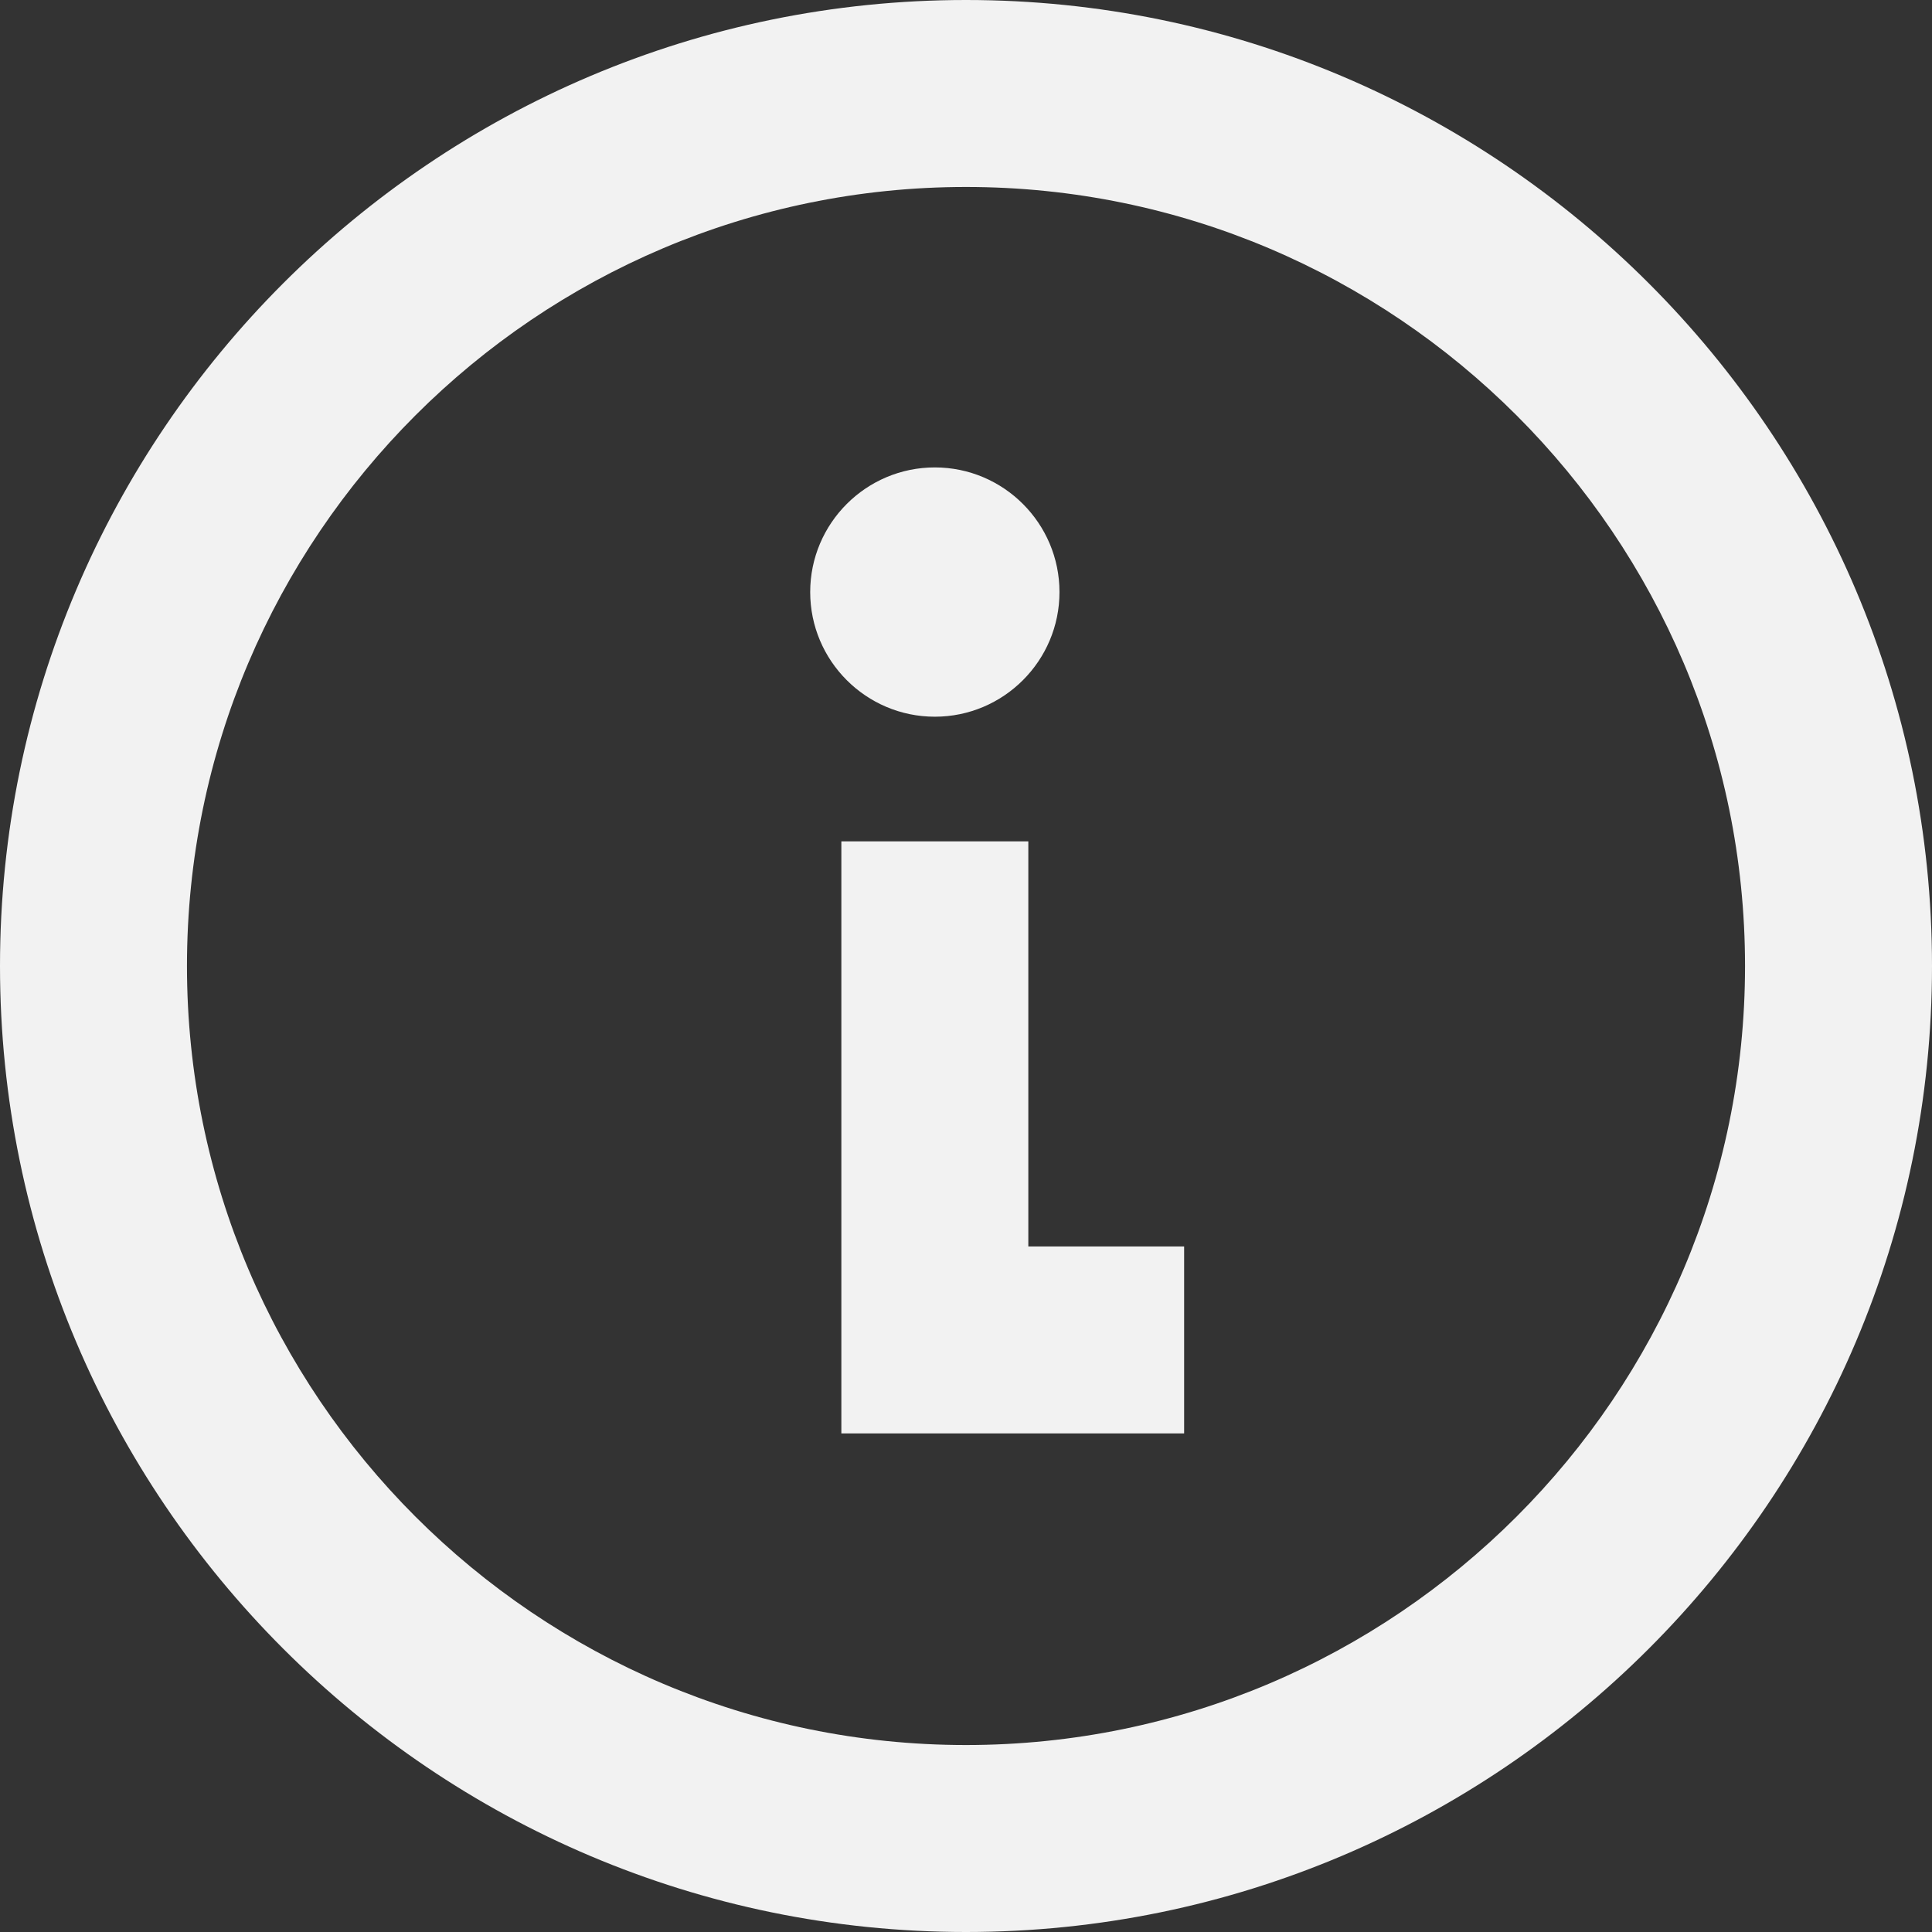
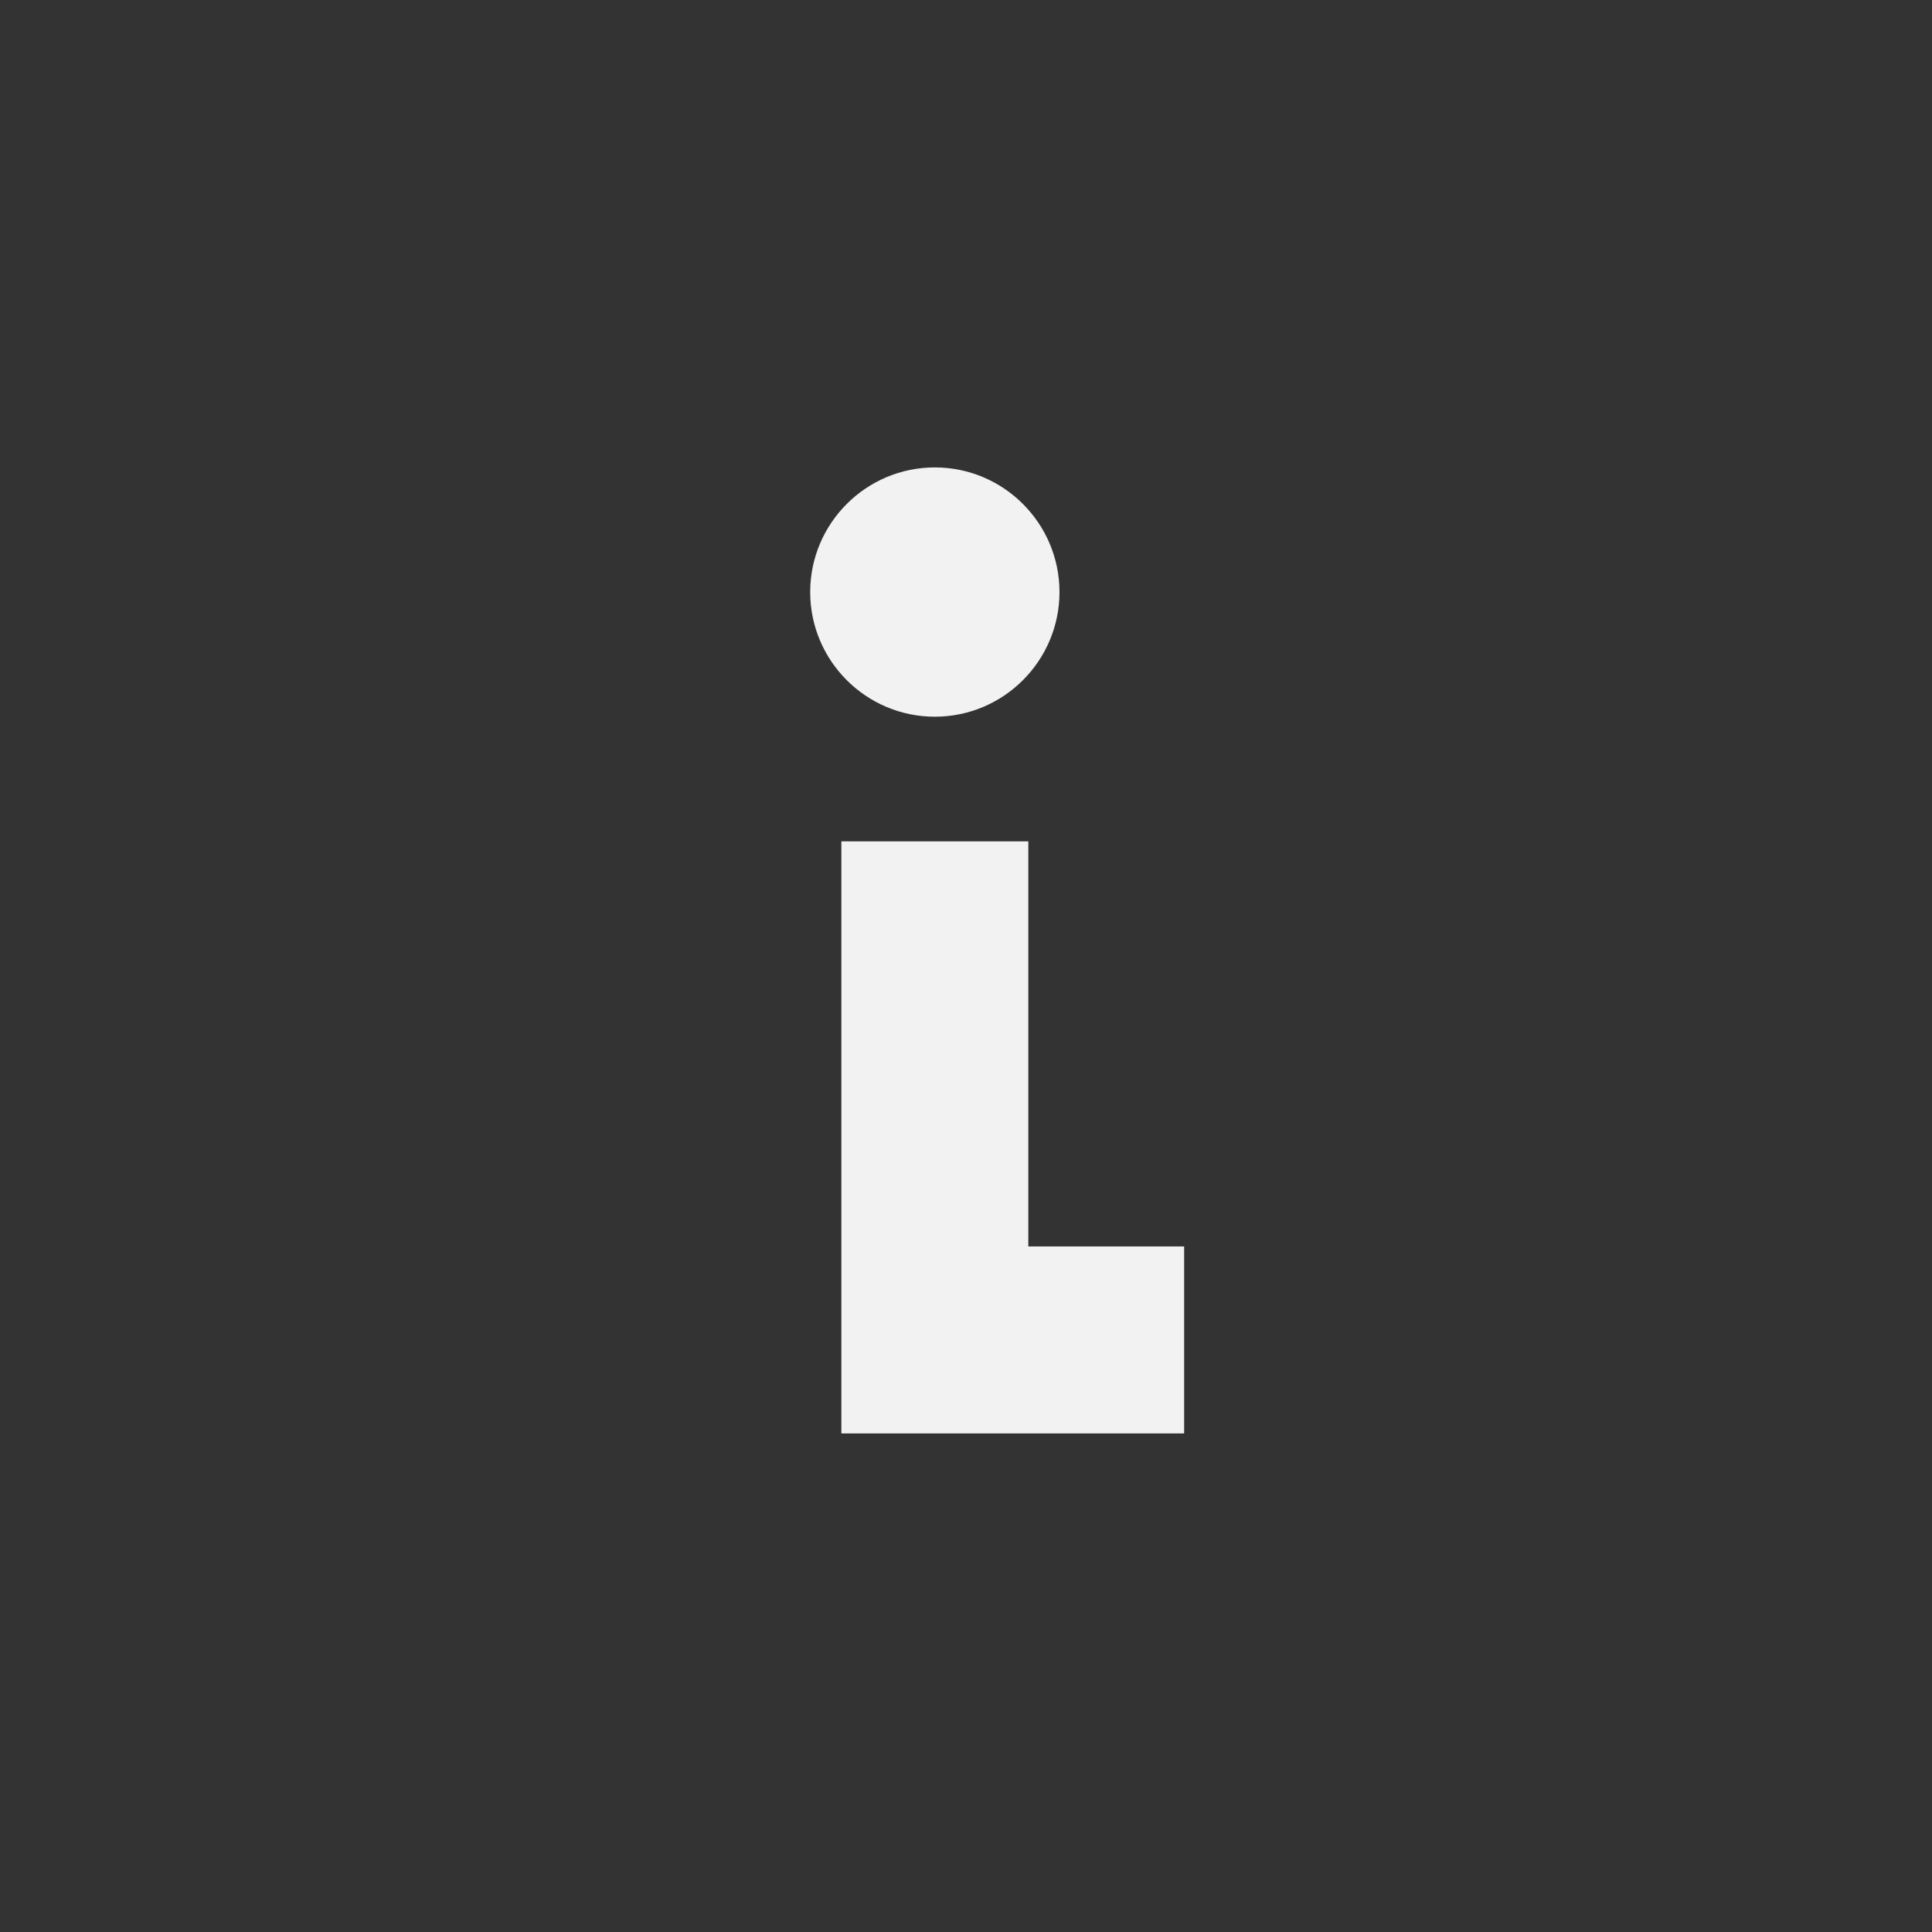
<svg xmlns="http://www.w3.org/2000/svg" xmlns:ns1="http://sodipodi.sourceforge.net/DTD/sodipodi-0.dtd" xmlns:ns2="http://www.inkscape.org/namespaces/inkscape" version="1.1" id="Layer_1" x="0px" y="0px" viewBox="0 0 512 512" style="enable-background:new 0 0 512 512;" xml:space="preserve" ns1:docname="information-light.svg" ns2:version="0.92.3 (2405546, 2018-03-11)">
  <rect x="0" y="0" width="512" height="512" fill="#333333" stroke="none" />
  <defs id="defs1678" />
  <ns1:namedview pagecolor="#ffffff" bordercolor="#666666" borderopacity="1" objecttolerance="10" gridtolerance="10" guidetolerance="10" ns2:pageopacity="0" ns2:pageshadow="2" ns2:window-width="1680" ns2:window-height="997" id="namedview1676" showgrid="false" ns2:zoom="1.3037281" ns2:cx="342.23416" ns2:cy="351.32564" ns2:window-x="0" ns2:window-y="25" ns2:window-maximized="1" ns2:current-layer="Layer_1" />
  <g id="g1631" style="fill:#f2f2f2;fill-opacity:1">
    <g id="g1629" style="fill:#f2f2f2;fill-opacity:1">
-       <path d="M256,0C114.84,0,0,114.842,0,256s114.84,256,256,256s256-114.842,256-256S397.16,0,256,0z M256,462.452    c-113.837,0-206.452-92.614-206.452-206.452S142.163,49.548,256,49.548S462.452,142.163,462.452,256S369.837,462.452,256,462.452z    " id="path1627" style="fill:#f2f2f2;fill-opacity:1" />
-     </g>
+       </g>
  </g>
  <g id="g1637" style="fill:#f2f2f2;fill-opacity:1">
    <g id="g1635" style="fill:#f2f2f2;fill-opacity:1">
      <polygon points="272.516,330.323 272.516,222.968 222.968,222.968 222.968,379.871 313.806,379.871 313.806,330.323   " id="polygon1633" style="fill:#f2f2f2;fill-opacity:1" />
    </g>
  </g>
  <g id="g1643" style="fill:#f2f2f2;fill-opacity:1">
    <g id="g1641" style="fill:#f2f2f2;fill-opacity:1">
      <path d="M247.742,123.871c-18.214,0-33.032,14.818-33.032,33.032s14.818,33.032,33.032,33.032s33.032-14.818,33.032-33.032    S265.956,123.871,247.742,123.871z" id="path1639" style="fill:#f2f2f2;fill-opacity:1" />
    </g>
  </g>
  <g id="g1645" style="fill:#f2f2f2;fill-opacity:1">
</g>
  <g id="g1647" style="fill:#f2f2f2;fill-opacity:1">
</g>
  <g id="g1649" style="fill:#f2f2f2;fill-opacity:1">
</g>
  <g id="g1651" style="fill:#f2f2f2;fill-opacity:1">
</g>
  <g id="g1653" style="fill:#f2f2f2;fill-opacity:1">
</g>
  <g id="g1655" style="fill:#f2f2f2;fill-opacity:1">
</g>
  <g id="g1657" style="fill:#f2f2f2;fill-opacity:1">
</g>
  <g id="g1659" style="fill:#f2f2f2;fill-opacity:1">
</g>
  <g id="g1661" style="fill:#f2f2f2;fill-opacity:1">
</g>
  <g id="g1663" style="fill:#f2f2f2;fill-opacity:1">
</g>
  <g id="g1665" style="fill:#f2f2f2;fill-opacity:1">
</g>
  <g id="g1667" style="fill:#f2f2f2;fill-opacity:1">
</g>
  <g id="g1669" style="fill:#f2f2f2;fill-opacity:1">
</g>
  <g id="g1671" style="fill:#f2f2f2;fill-opacity:1">
</g>
  <g id="g1673" style="fill:#f2f2f2;fill-opacity:1">
</g>
</svg>